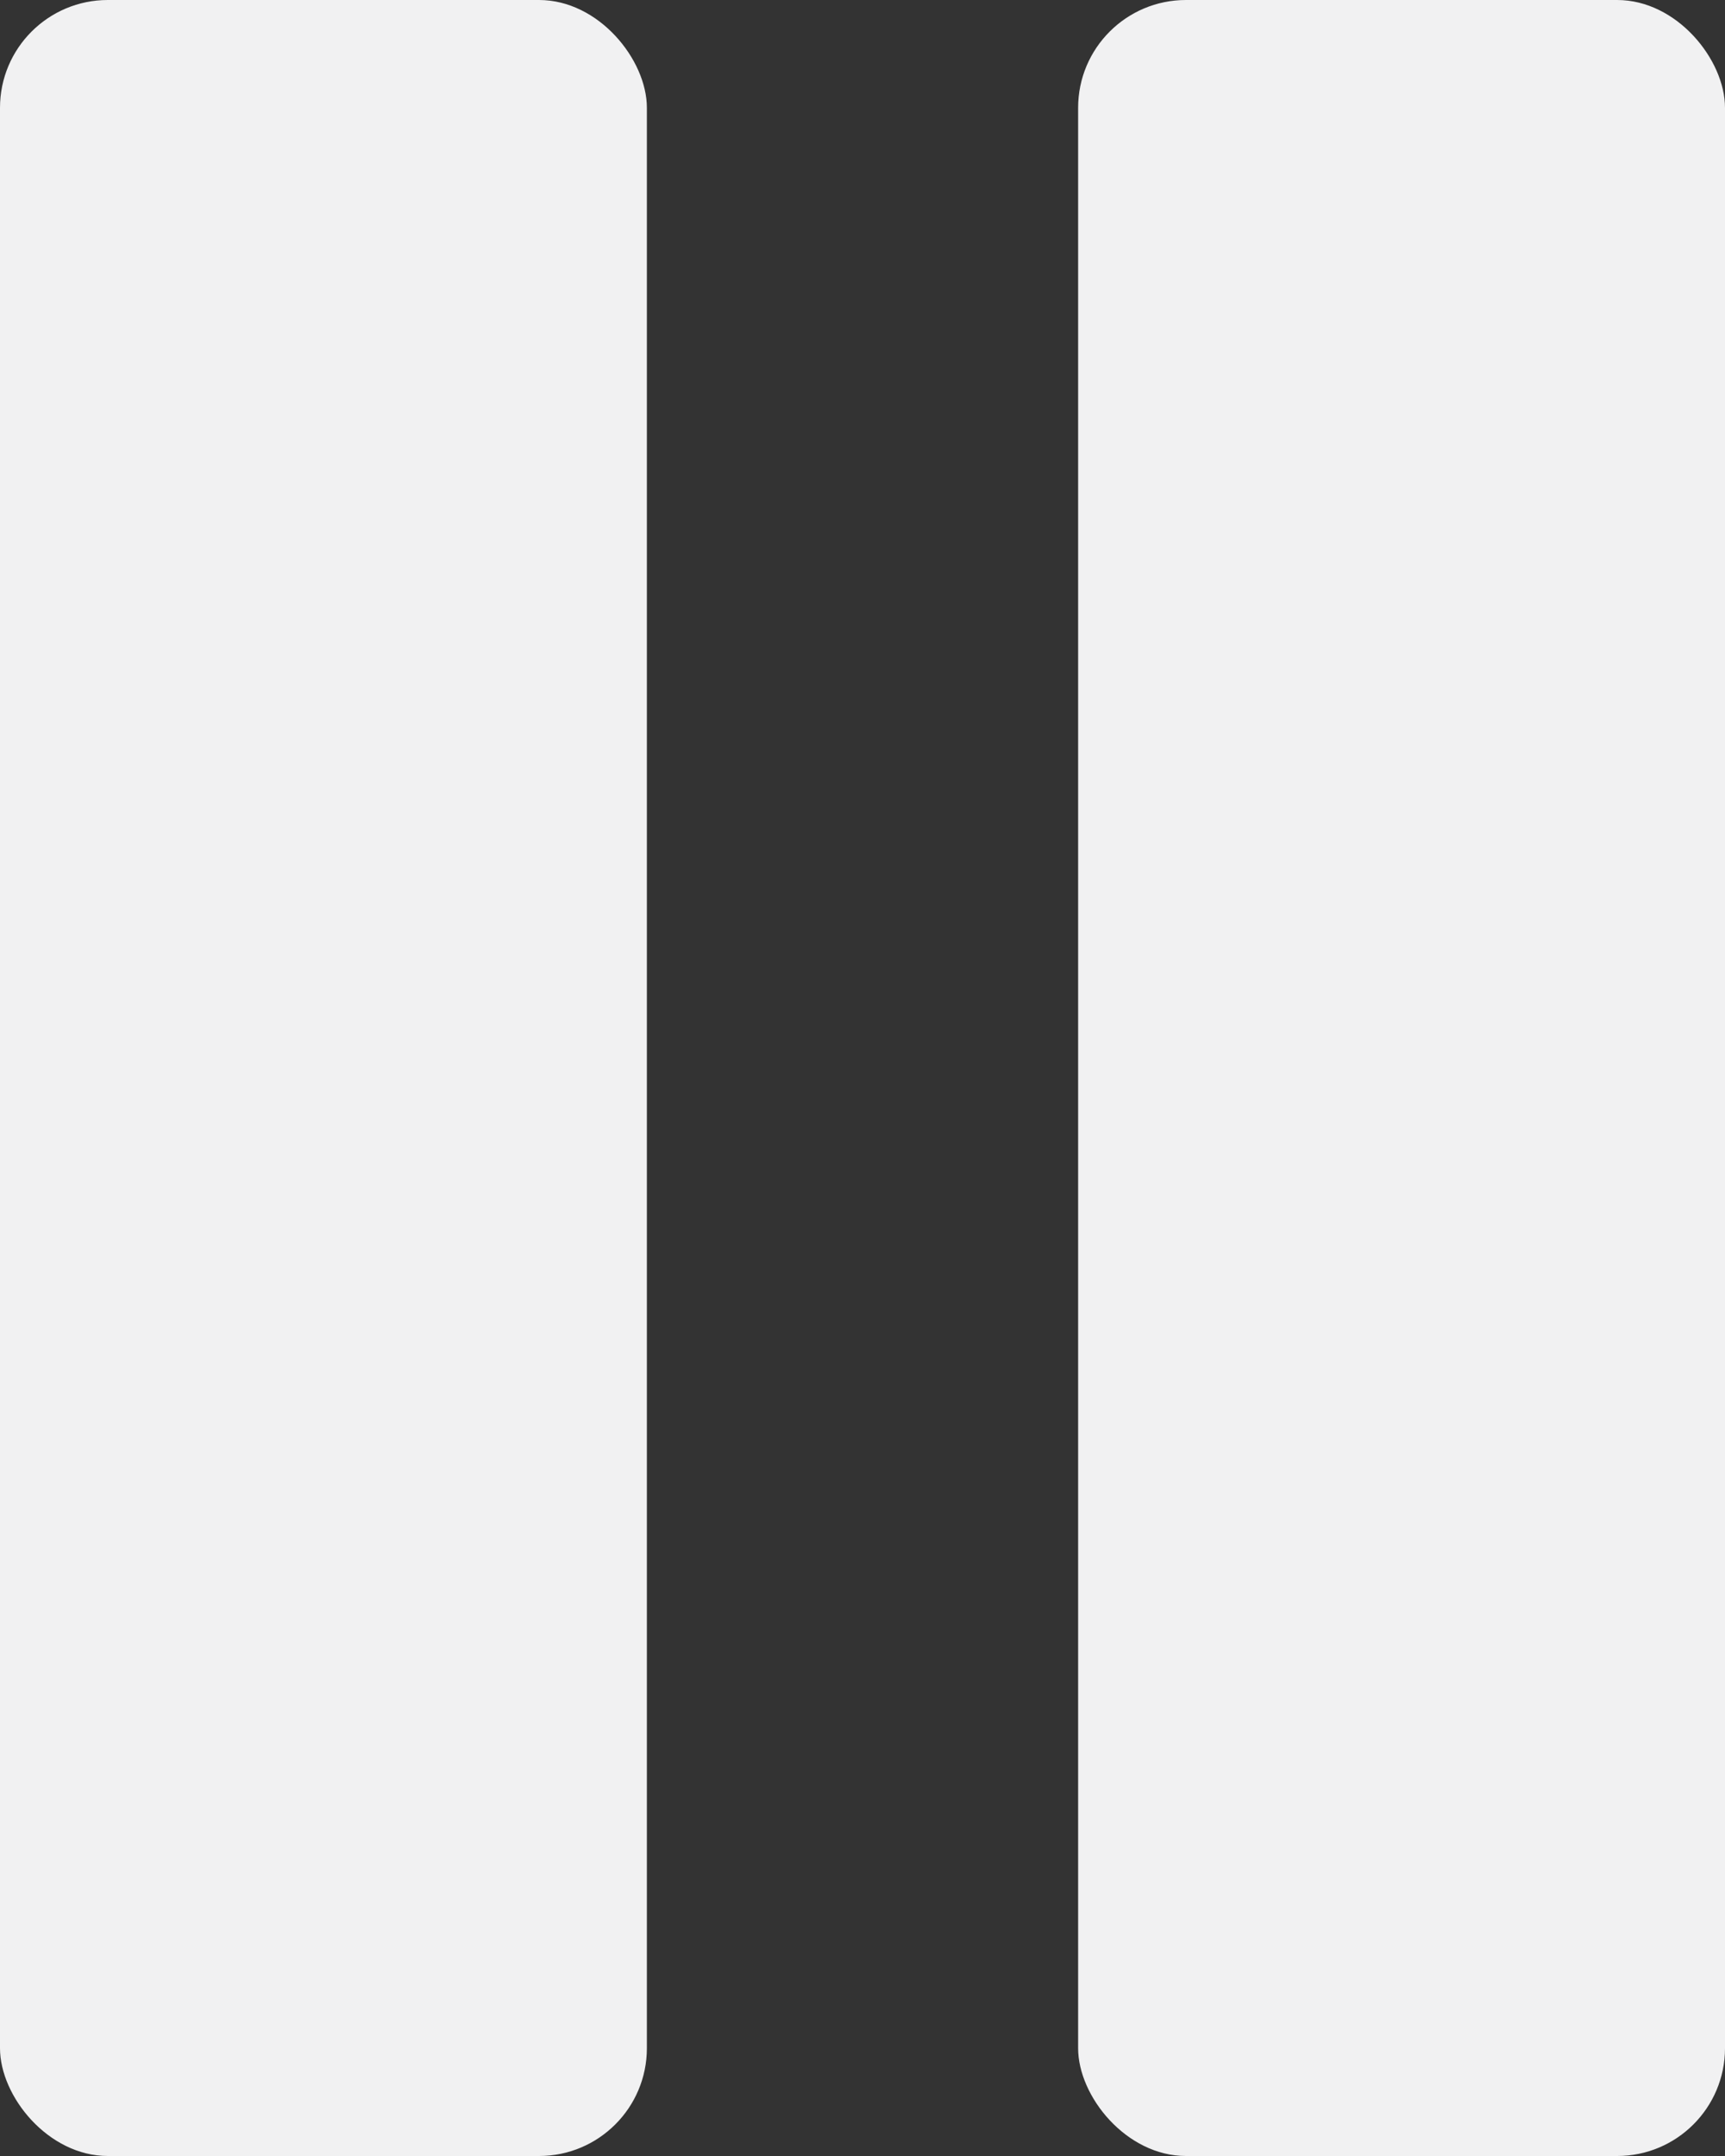
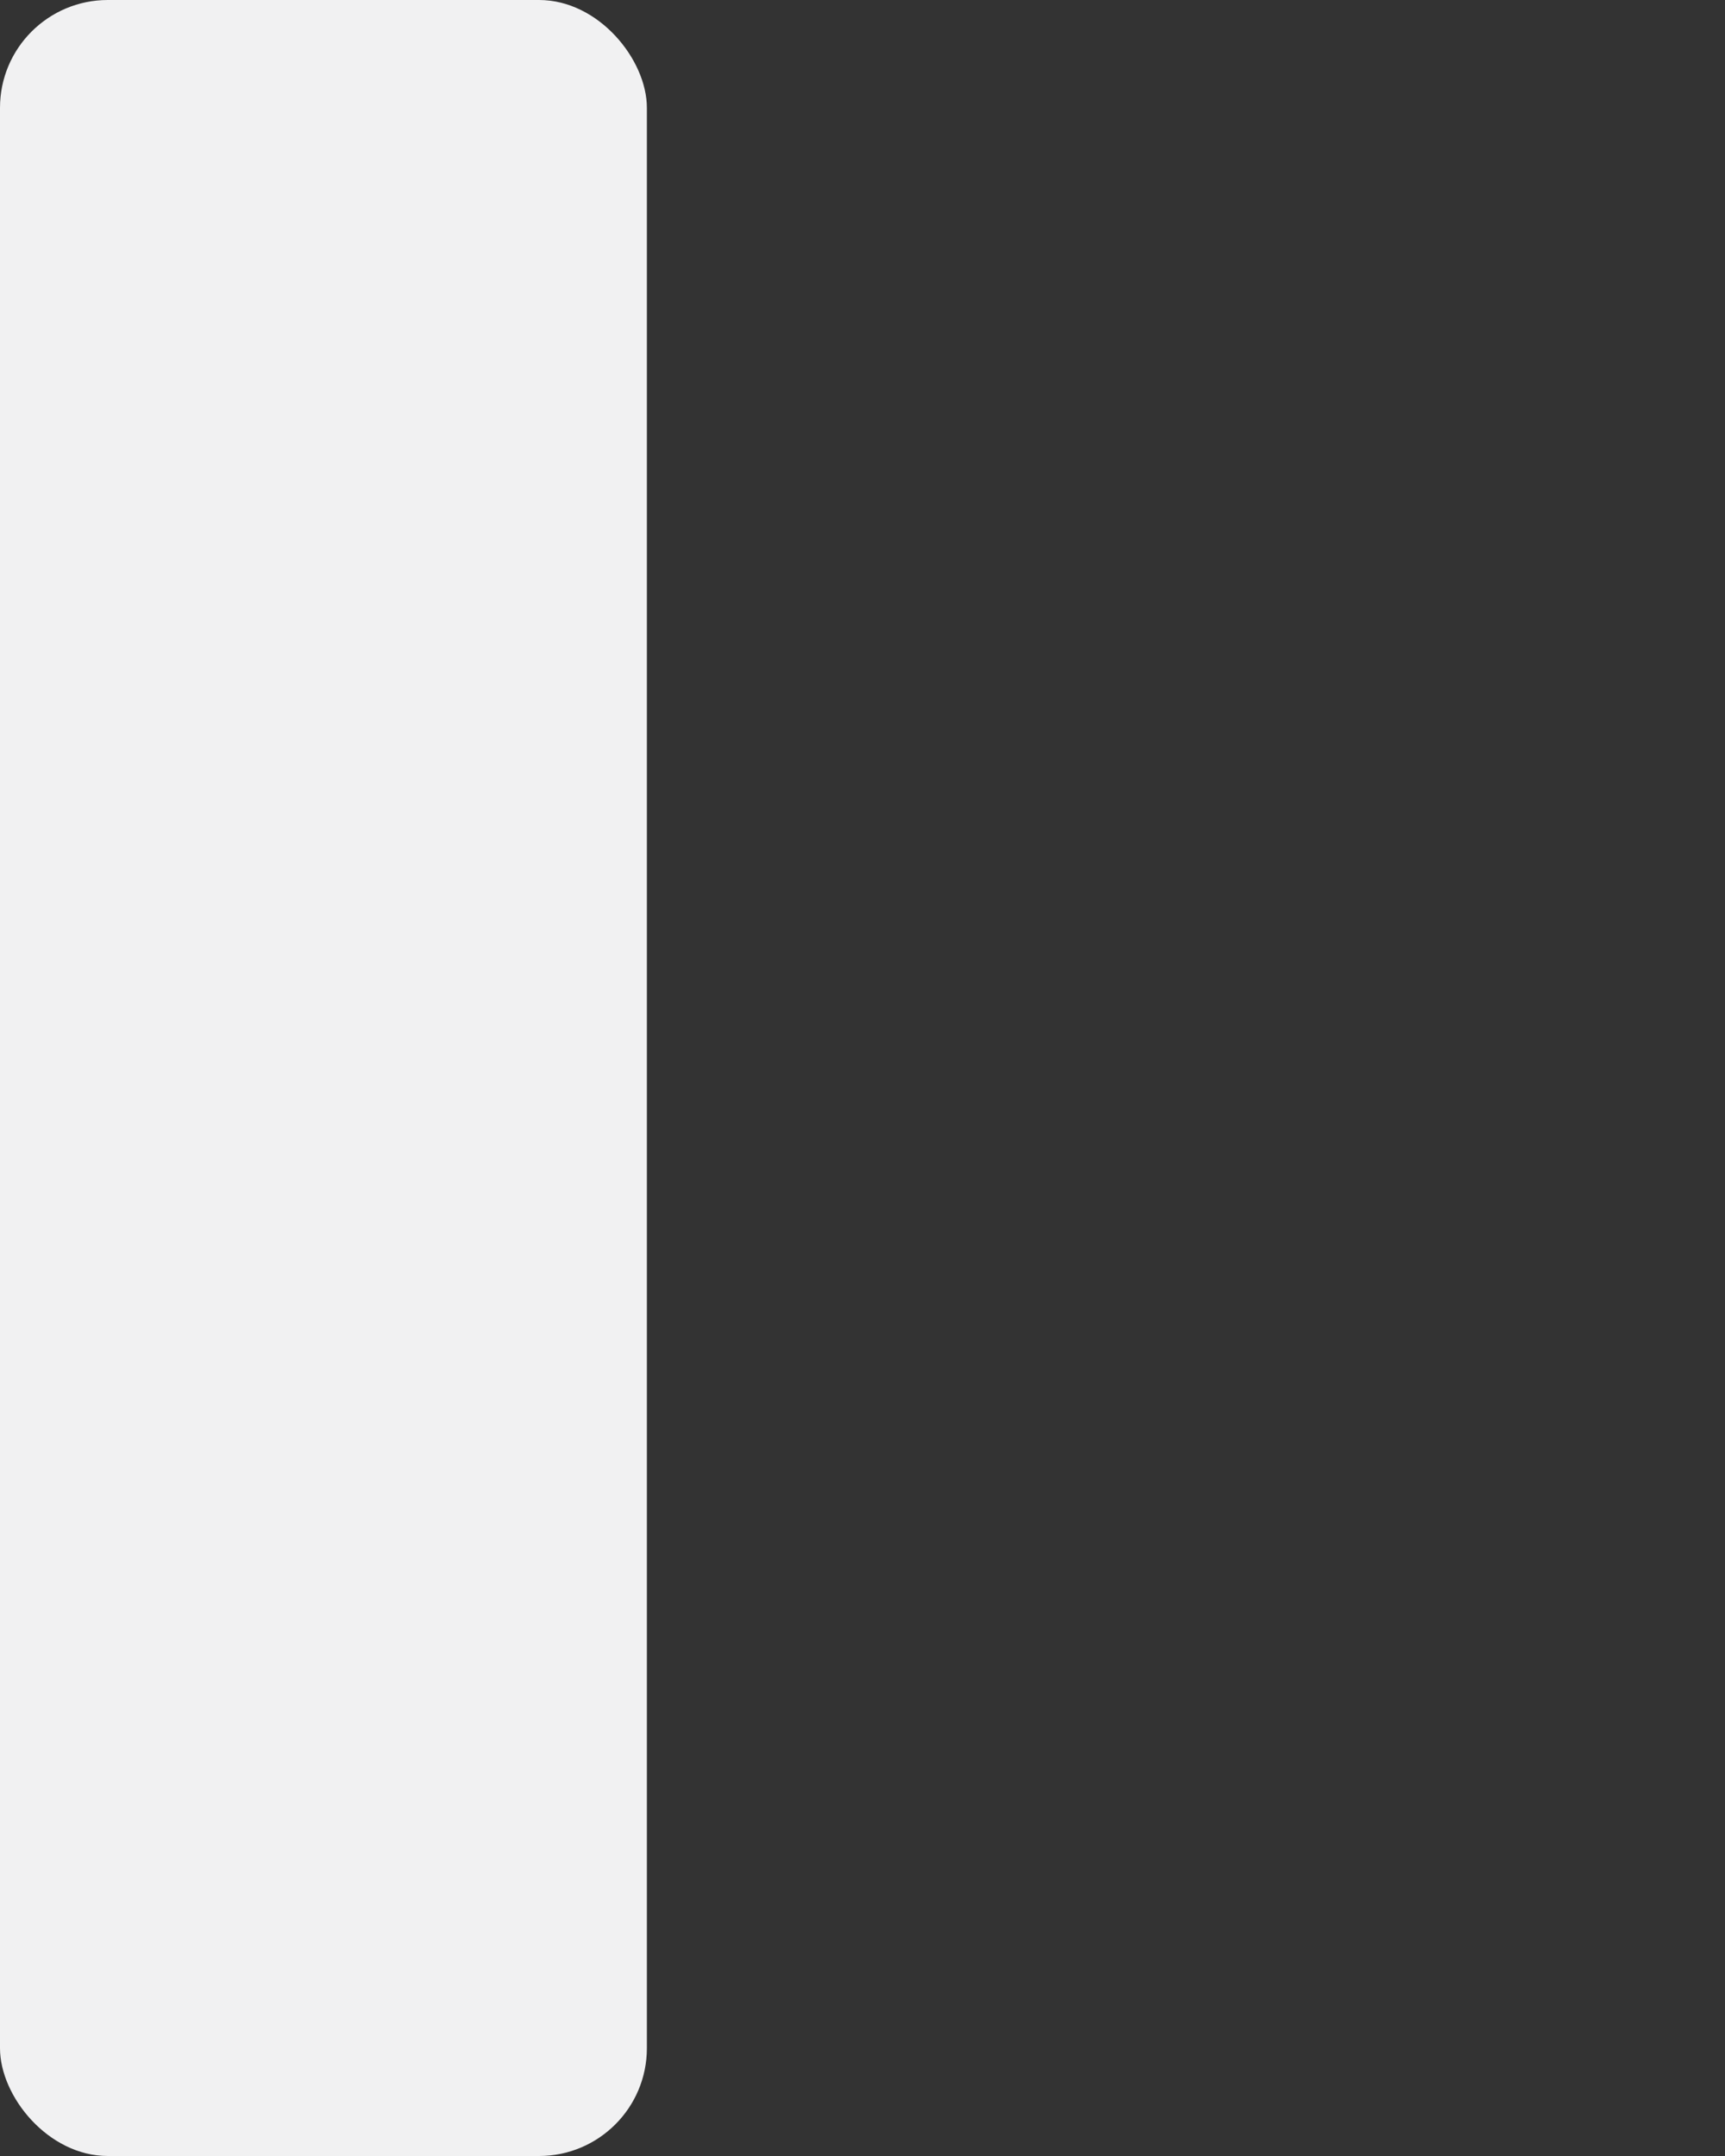
<svg xmlns="http://www.w3.org/2000/svg" width="8" height="10" viewBox="0 0 8 10">
  <rect x="0" y="0" width="8" height="10" fill="#333333" stroke="none" />
  <g id="Group_3" data-name="Group 3" transform="translate(-779 -1262)">
    <rect id="Rectangle_1798" data-name="Rectangle 1798" width="3" height="10" rx="0.5" transform="translate(779 1262)" fill="#f1f1f2" />
-     <rect id="Rectangle_1799" data-name="Rectangle 1799" width="3" height="10" rx="0.5" transform="translate(784 1262)" fill="#f1f1f2" />
  </g>
</svg>